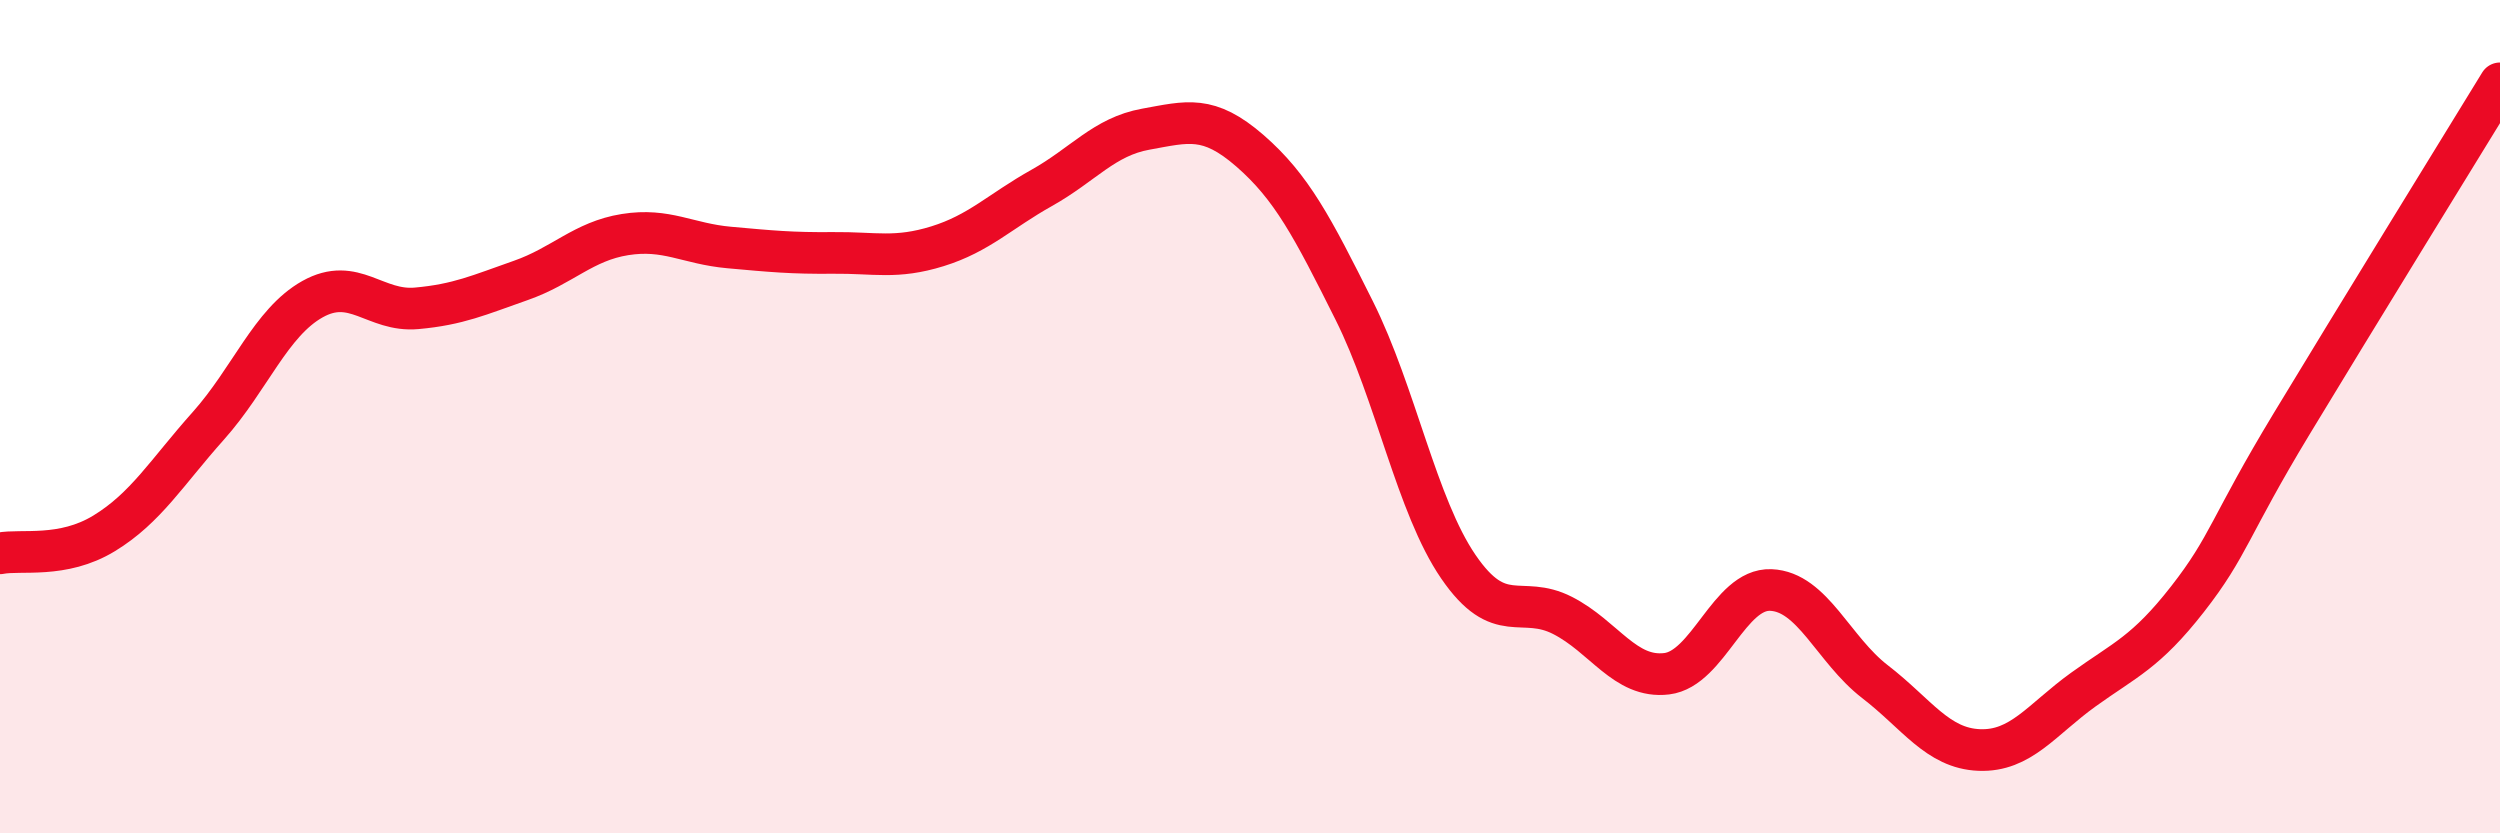
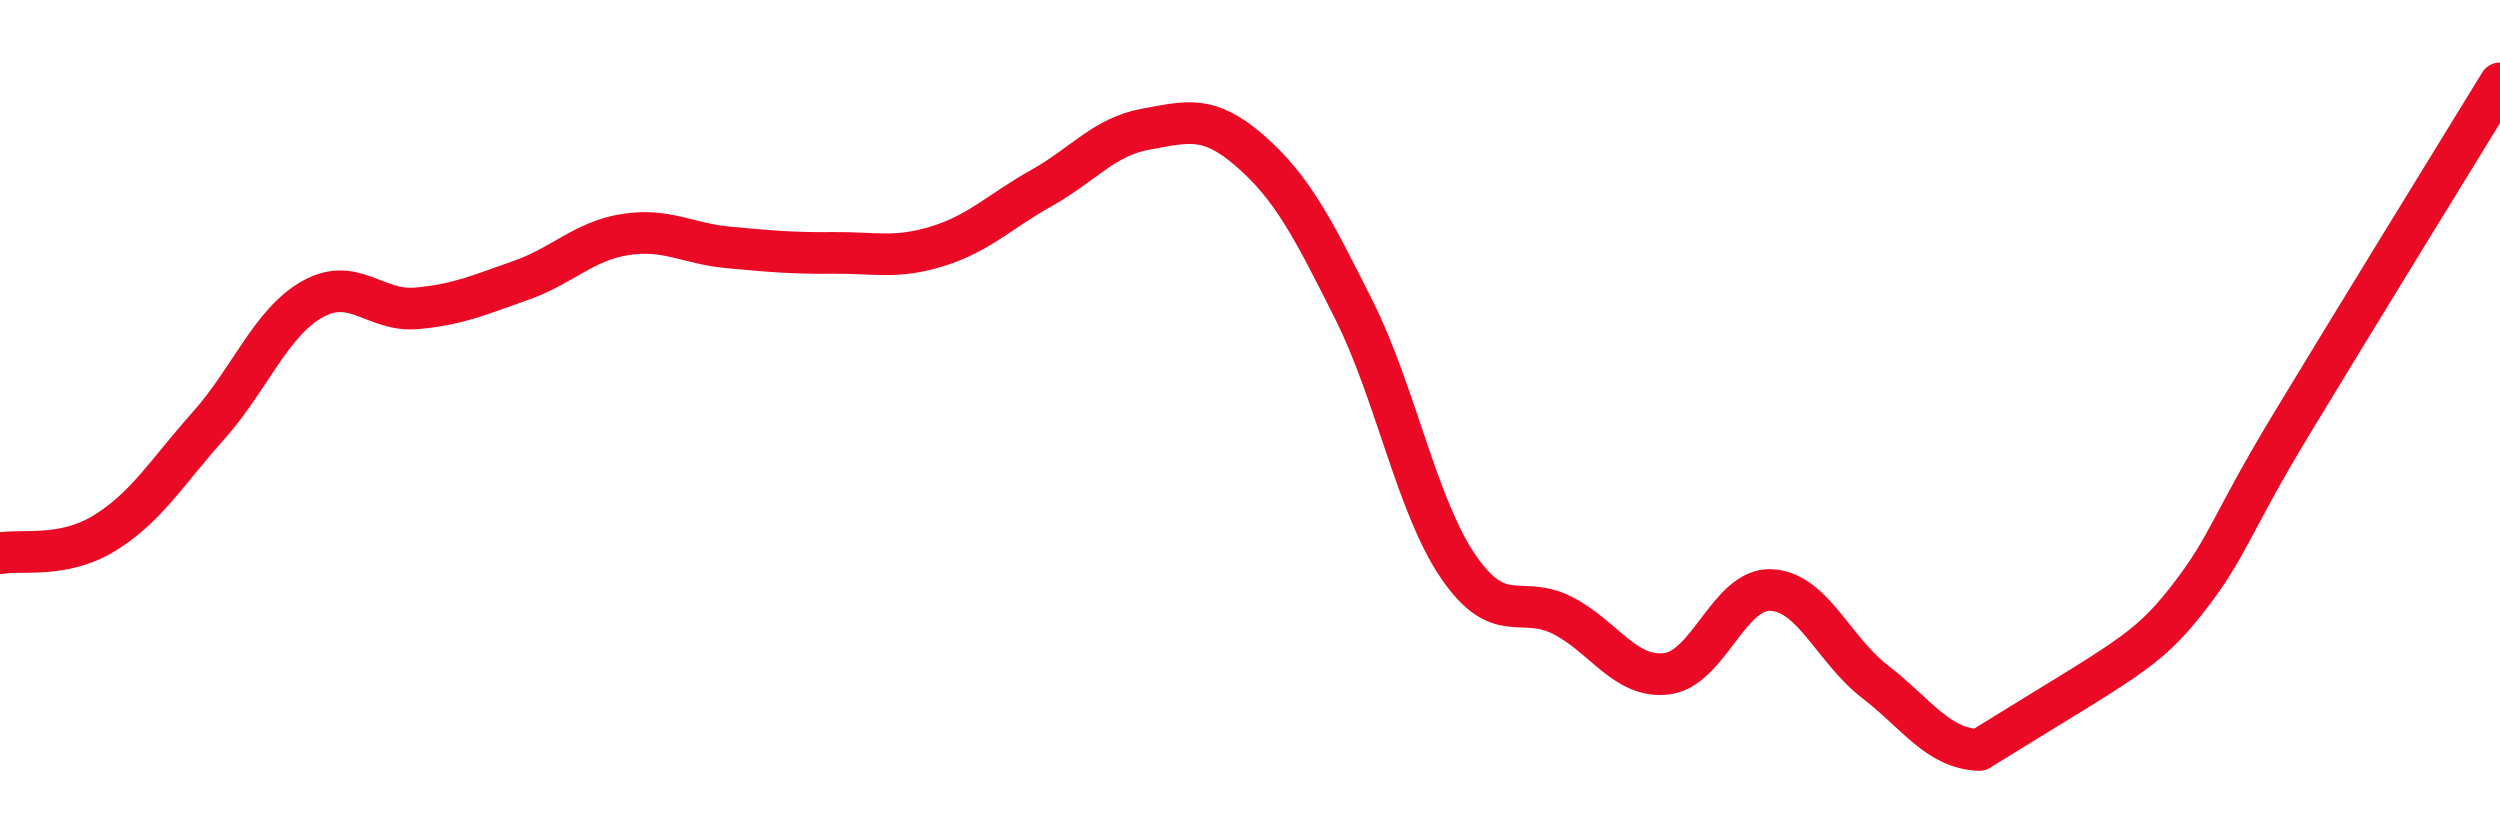
<svg xmlns="http://www.w3.org/2000/svg" width="60" height="20" viewBox="0 0 60 20">
-   <path d="M 0,13.28 C 0.5,13.18 1.5,13.41 2.5,12.8 C 3.5,12.19 4,11.34 5,10.22 C 6,9.1 6.5,7.74 7.5,7.18 C 8.5,6.62 9,7.49 10,7.4 C 11,7.31 11.5,7.08 12.5,6.73 C 13.5,6.38 14,5.79 15,5.63 C 16,5.47 16.5,5.85 17.5,5.94 C 18.5,6.03 19,6.08 20,6.07 C 21,6.06 21.5,6.22 22.5,5.91 C 23.5,5.6 24,5.07 25,4.51 C 26,3.95 26.5,3.28 27.5,3.1 C 28.5,2.92 29,2.75 30,3.62 C 31,4.49 31.5,5.45 32.5,7.45 C 33.5,9.45 34,12.14 35,13.6 C 36,15.06 36.5,14.26 37.5,14.77 C 38.5,15.28 39,16.29 40,16.17 C 41,16.05 41.5,14.12 42.5,14.16 C 43.5,14.2 44,15.59 45,16.36 C 46,17.13 46.5,17.96 47.5,18 C 48.5,18.04 49,17.27 50,16.55 C 51,15.83 51.5,15.66 52.5,14.38 C 53.5,13.1 53.5,12.65 55,10.17 C 56.5,7.69 59,3.63 60,2L60 20L0 20Z" fill="#EB0A25" opacity="0.1" stroke-linecap="round" stroke-linejoin="round" />
-   <path d="M 0,13.28 C 0.5,13.18 1.5,13.41 2.5,12.8 C 3.5,12.19 4,11.34 5,10.22 C 6,9.1 6.5,7.74 7.5,7.18 C 8.5,6.62 9,7.49 10,7.4 C 11,7.31 11.5,7.08 12.5,6.73 C 13.5,6.38 14,5.79 15,5.63 C 16,5.47 16.5,5.85 17.5,5.94 C 18.5,6.03 19,6.08 20,6.07 C 21,6.06 21.5,6.22 22.5,5.91 C 23.5,5.6 24,5.07 25,4.51 C 26,3.95 26.5,3.28 27.5,3.1 C 28.5,2.92 29,2.75 30,3.62 C 31,4.49 31.5,5.45 32.5,7.45 C 33.5,9.45 34,12.14 35,13.6 C 36,15.06 36.5,14.26 37.5,14.77 C 38.5,15.28 39,16.29 40,16.17 C 41,16.05 41.5,14.12 42.5,14.16 C 43.5,14.2 44,15.59 45,16.36 C 46,17.13 46.5,17.96 47.5,18 C 48.5,18.04 49,17.27 50,16.55 C 51,15.83 51.5,15.66 52.5,14.38 C 53.5,13.1 53.5,12.65 55,10.17 C 56.5,7.69 59,3.63 60,2" stroke="#EB0A25" stroke-width="1" fill="none" stroke-linecap="round" stroke-linejoin="round" />
+   <path d="M 0,13.28 C 0.5,13.18 1.5,13.41 2.5,12.8 C 3.5,12.19 4,11.34 5,10.22 C 6,9.1 6.5,7.74 7.5,7.18 C 8.5,6.62 9,7.49 10,7.4 C 11,7.31 11.5,7.08 12.5,6.73 C 13.5,6.38 14,5.79 15,5.63 C 16,5.47 16.5,5.85 17.5,5.94 C 18.5,6.03 19,6.08 20,6.07 C 21,6.06 21.5,6.22 22.5,5.91 C 23.5,5.6 24,5.07 25,4.51 C 26,3.95 26.5,3.28 27.5,3.1 C 28.5,2.92 29,2.75 30,3.62 C 31,4.49 31.5,5.45 32.5,7.45 C 33.5,9.45 34,12.14 35,13.6 C 36,15.06 36.5,14.26 37.5,14.77 C 38.5,15.28 39,16.29 40,16.17 C 41,16.05 41.5,14.12 42.5,14.16 C 43.5,14.2 44,15.59 45,16.36 C 46,17.13 46.5,17.96 47.5,18 C 51,15.83 51.5,15.66 52.5,14.38 C 53.5,13.1 53.5,12.65 55,10.17 C 56.5,7.69 59,3.63 60,2" stroke="#EB0A25" stroke-width="1" fill="none" stroke-linecap="round" stroke-linejoin="round" />
</svg>